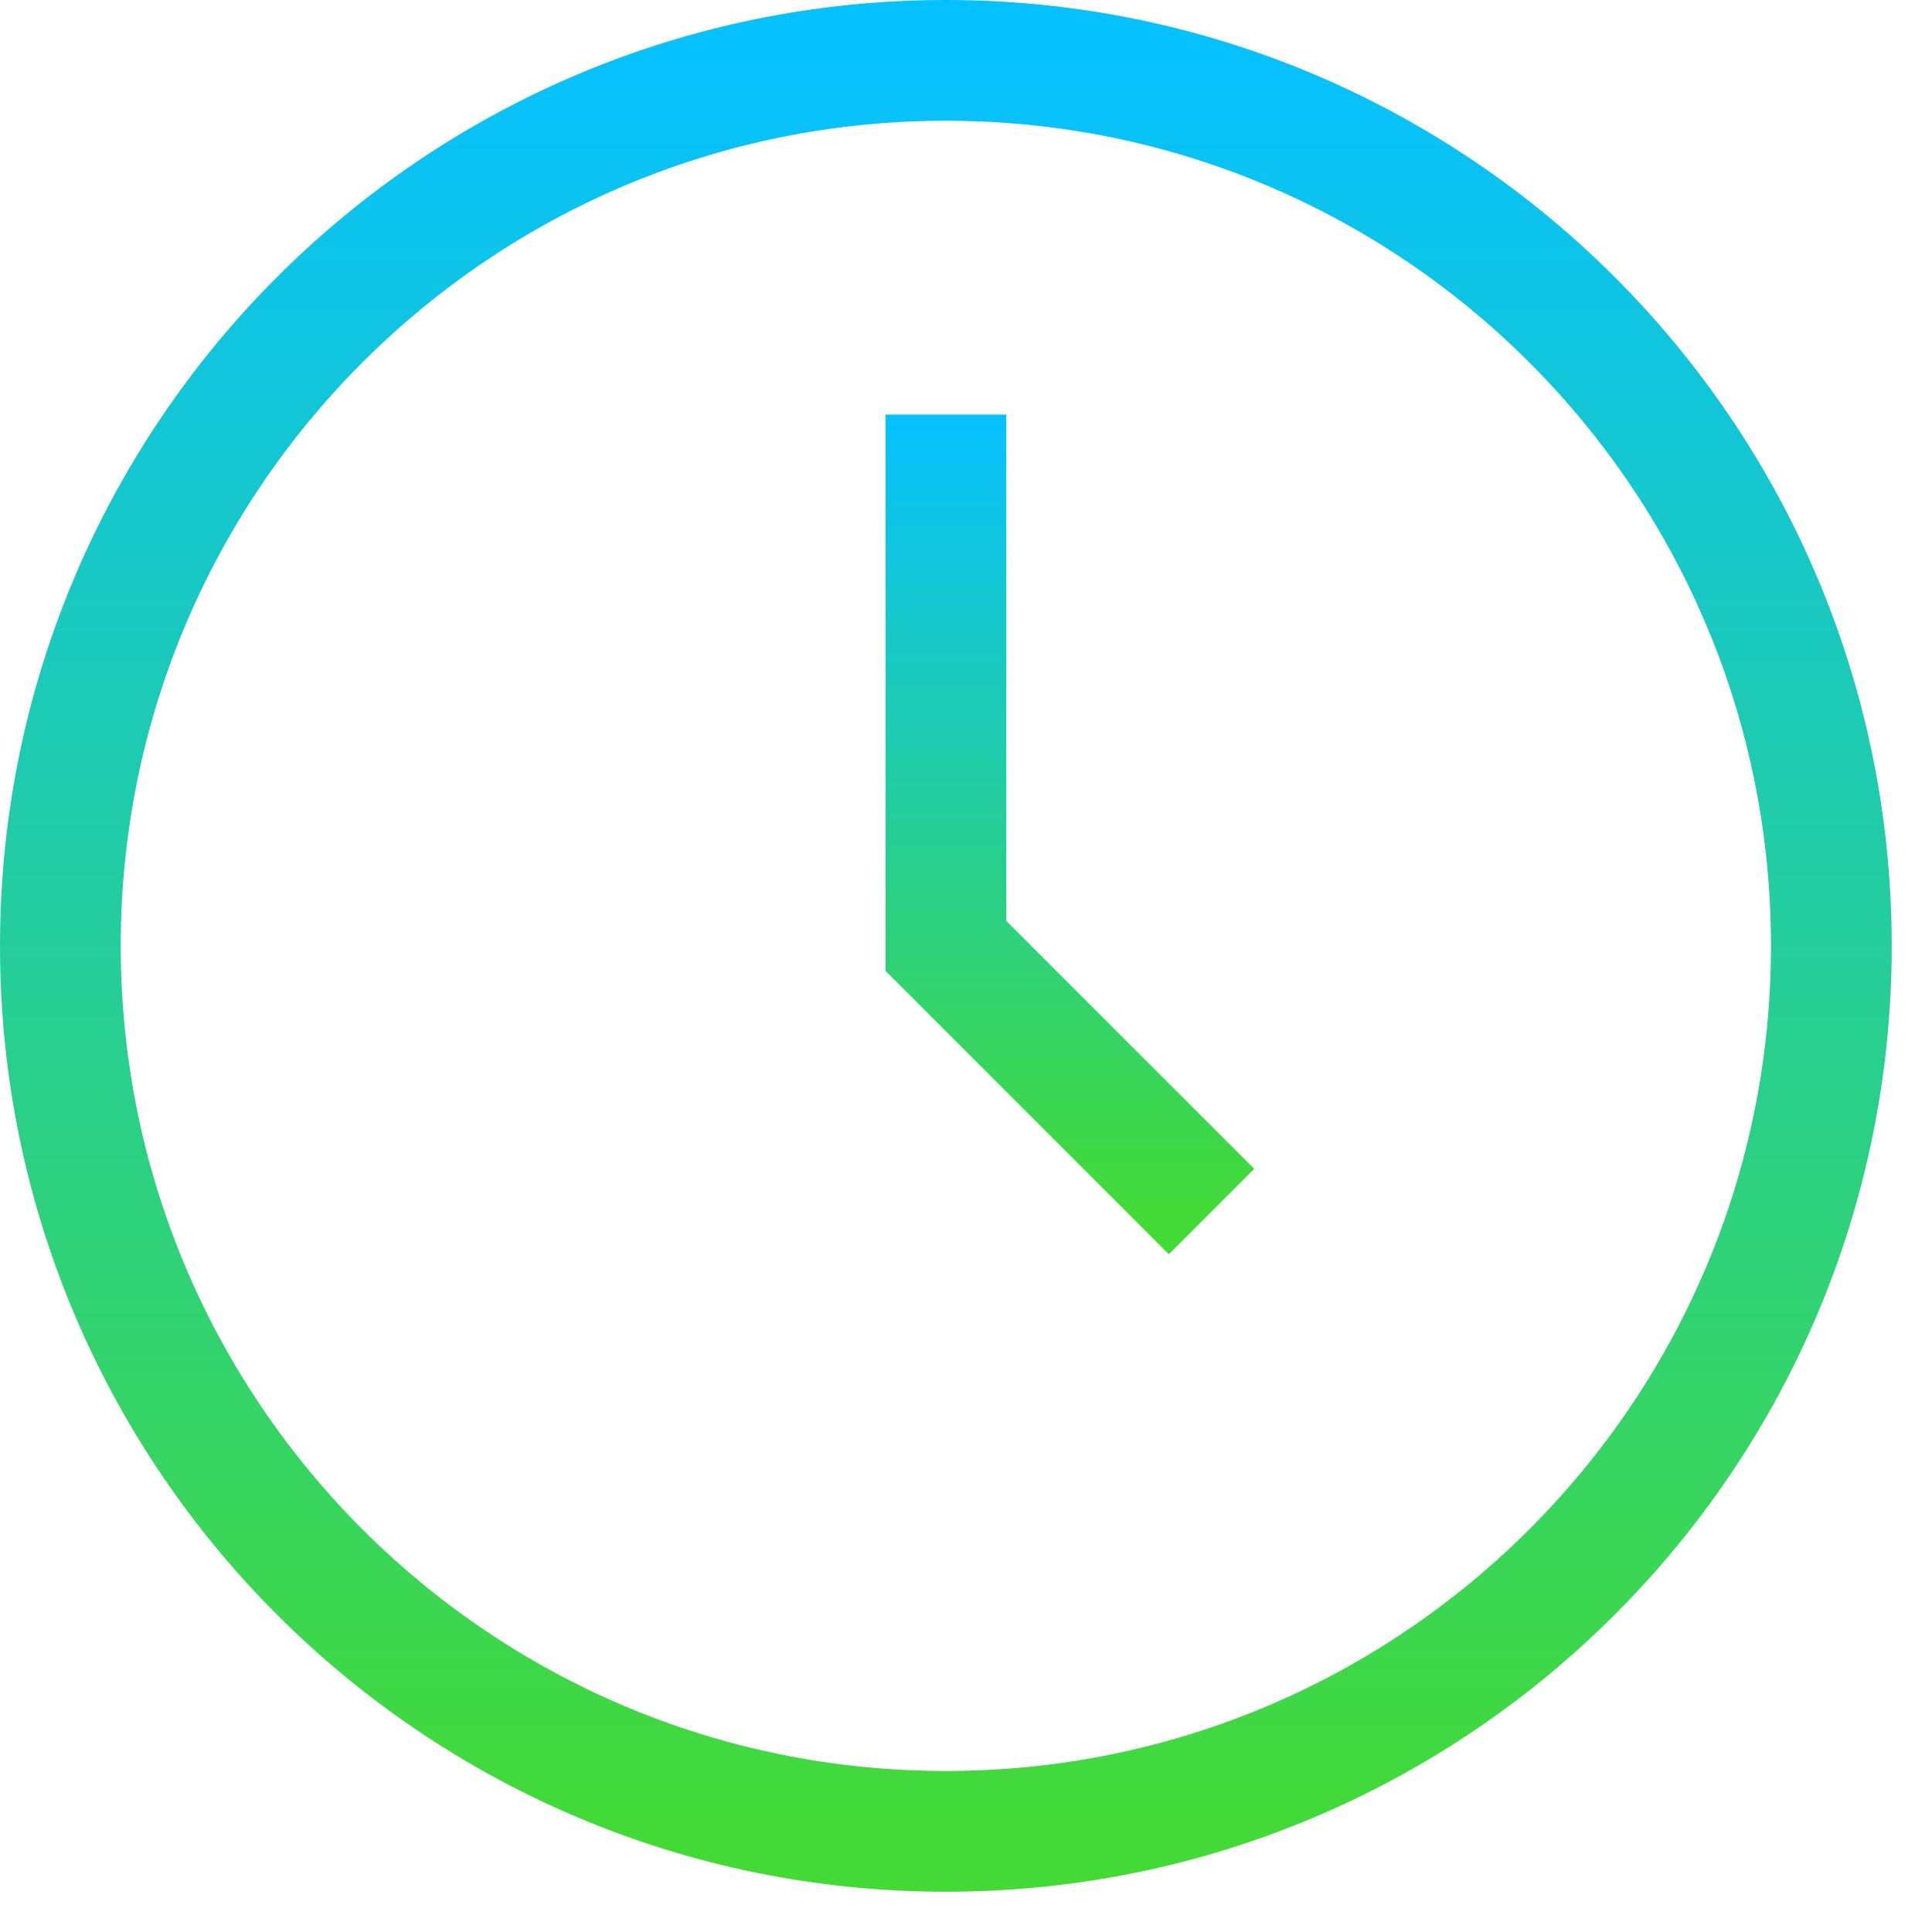
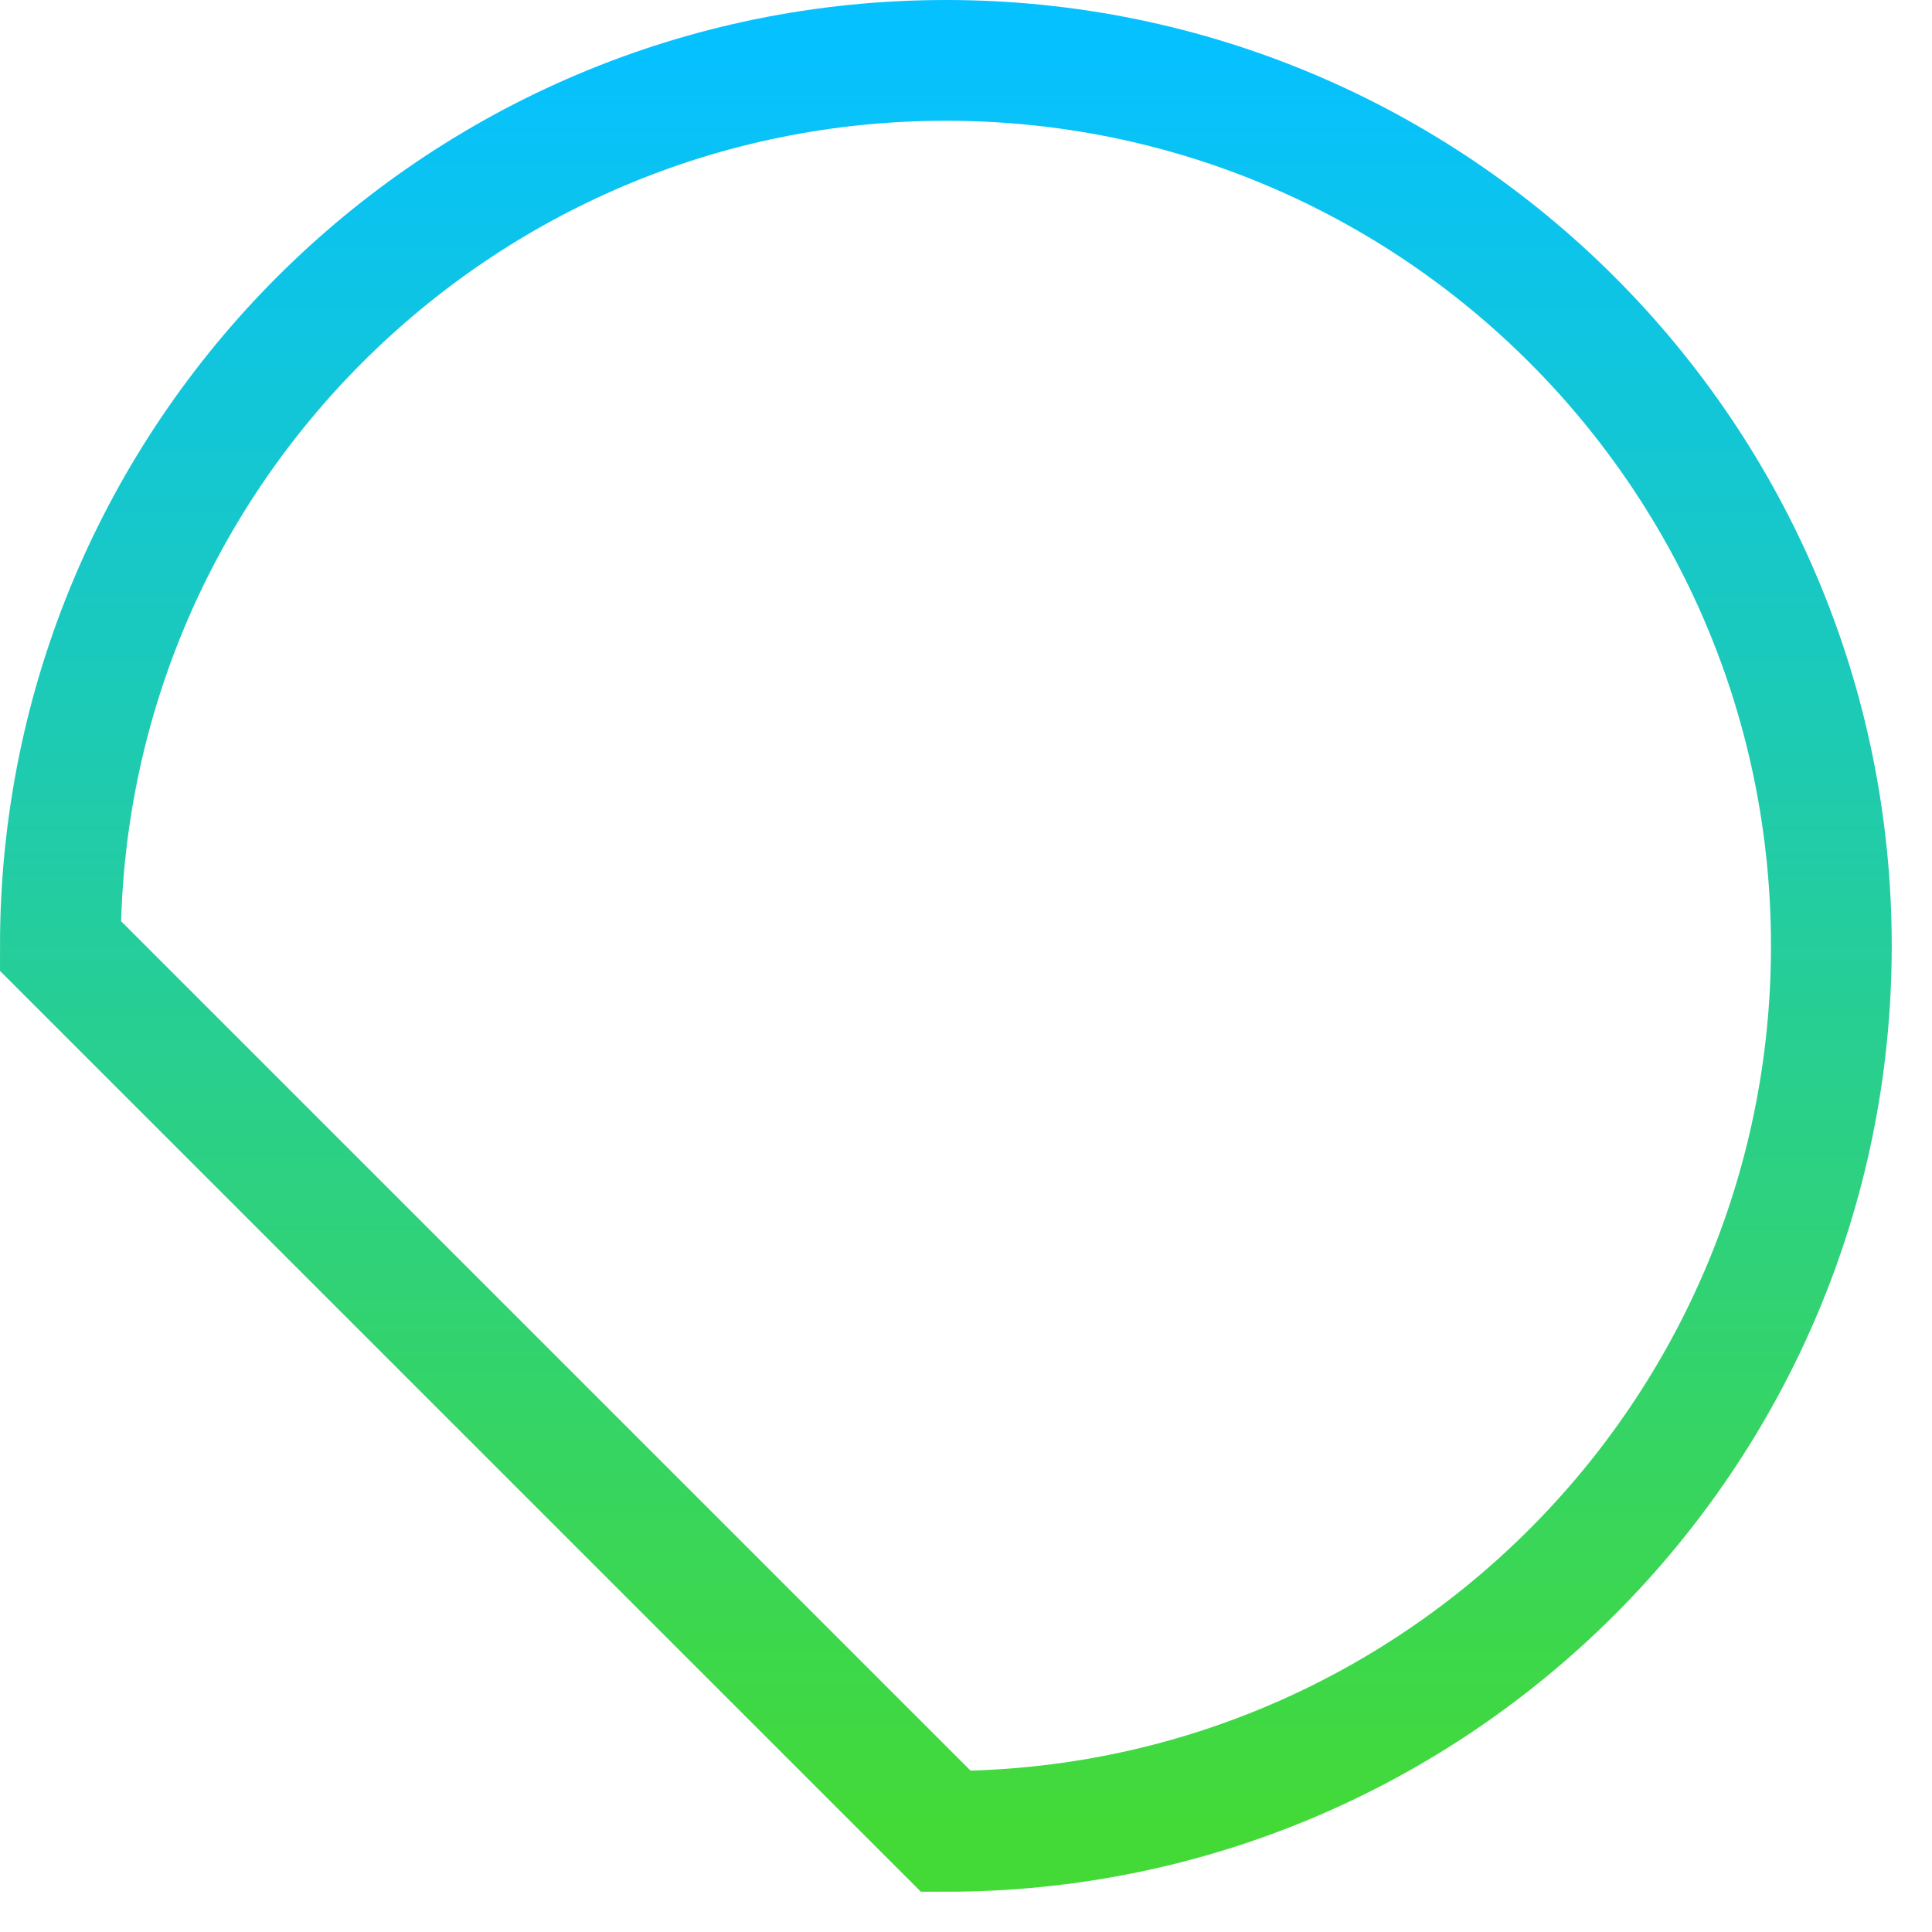
<svg xmlns="http://www.w3.org/2000/svg" width="32" height="32" viewBox="0 0 32 32" fill="none">
-   <path d="M15.667 30.333C23.767 30.333 30.333 23.767 30.333 15.667C30.333 7.566 23.767 1 15.667 1C7.566 1 1 7.566 1 15.667C1 23.767 7.566 30.333 15.667 30.333Z" stroke="url(#paint0_linear_3006_928)" stroke-width="2" />
-   <path d="M15.667 6.867V15.667L20.067 20.067" stroke="url(#paint1_linear_3006_928)" stroke-width="2" />
+   <path d="M15.667 30.333C23.767 30.333 30.333 23.767 30.333 15.667C30.333 7.566 23.767 1 15.667 1C7.566 1 1 7.566 1 15.667Z" stroke="url(#paint0_linear_3006_928)" stroke-width="2" />
  <defs>
    <linearGradient id="paint0_linear_3006_928" x1="15.667" y1="1" x2="15.667" y2="30.333" gradientUnits="userSpaceOnUse">
      <stop stop-color="#06C1FF" />
      <stop offset="1" stop-color="#43DA37" />
    </linearGradient>
    <linearGradient id="paint1_linear_3006_928" x1="17.867" y1="6.867" x2="17.867" y2="20.067" gradientUnits="userSpaceOnUse">
      <stop stop-color="#06C1FF" />
      <stop offset="1" stop-color="#43DA37" />
    </linearGradient>
  </defs>
</svg>